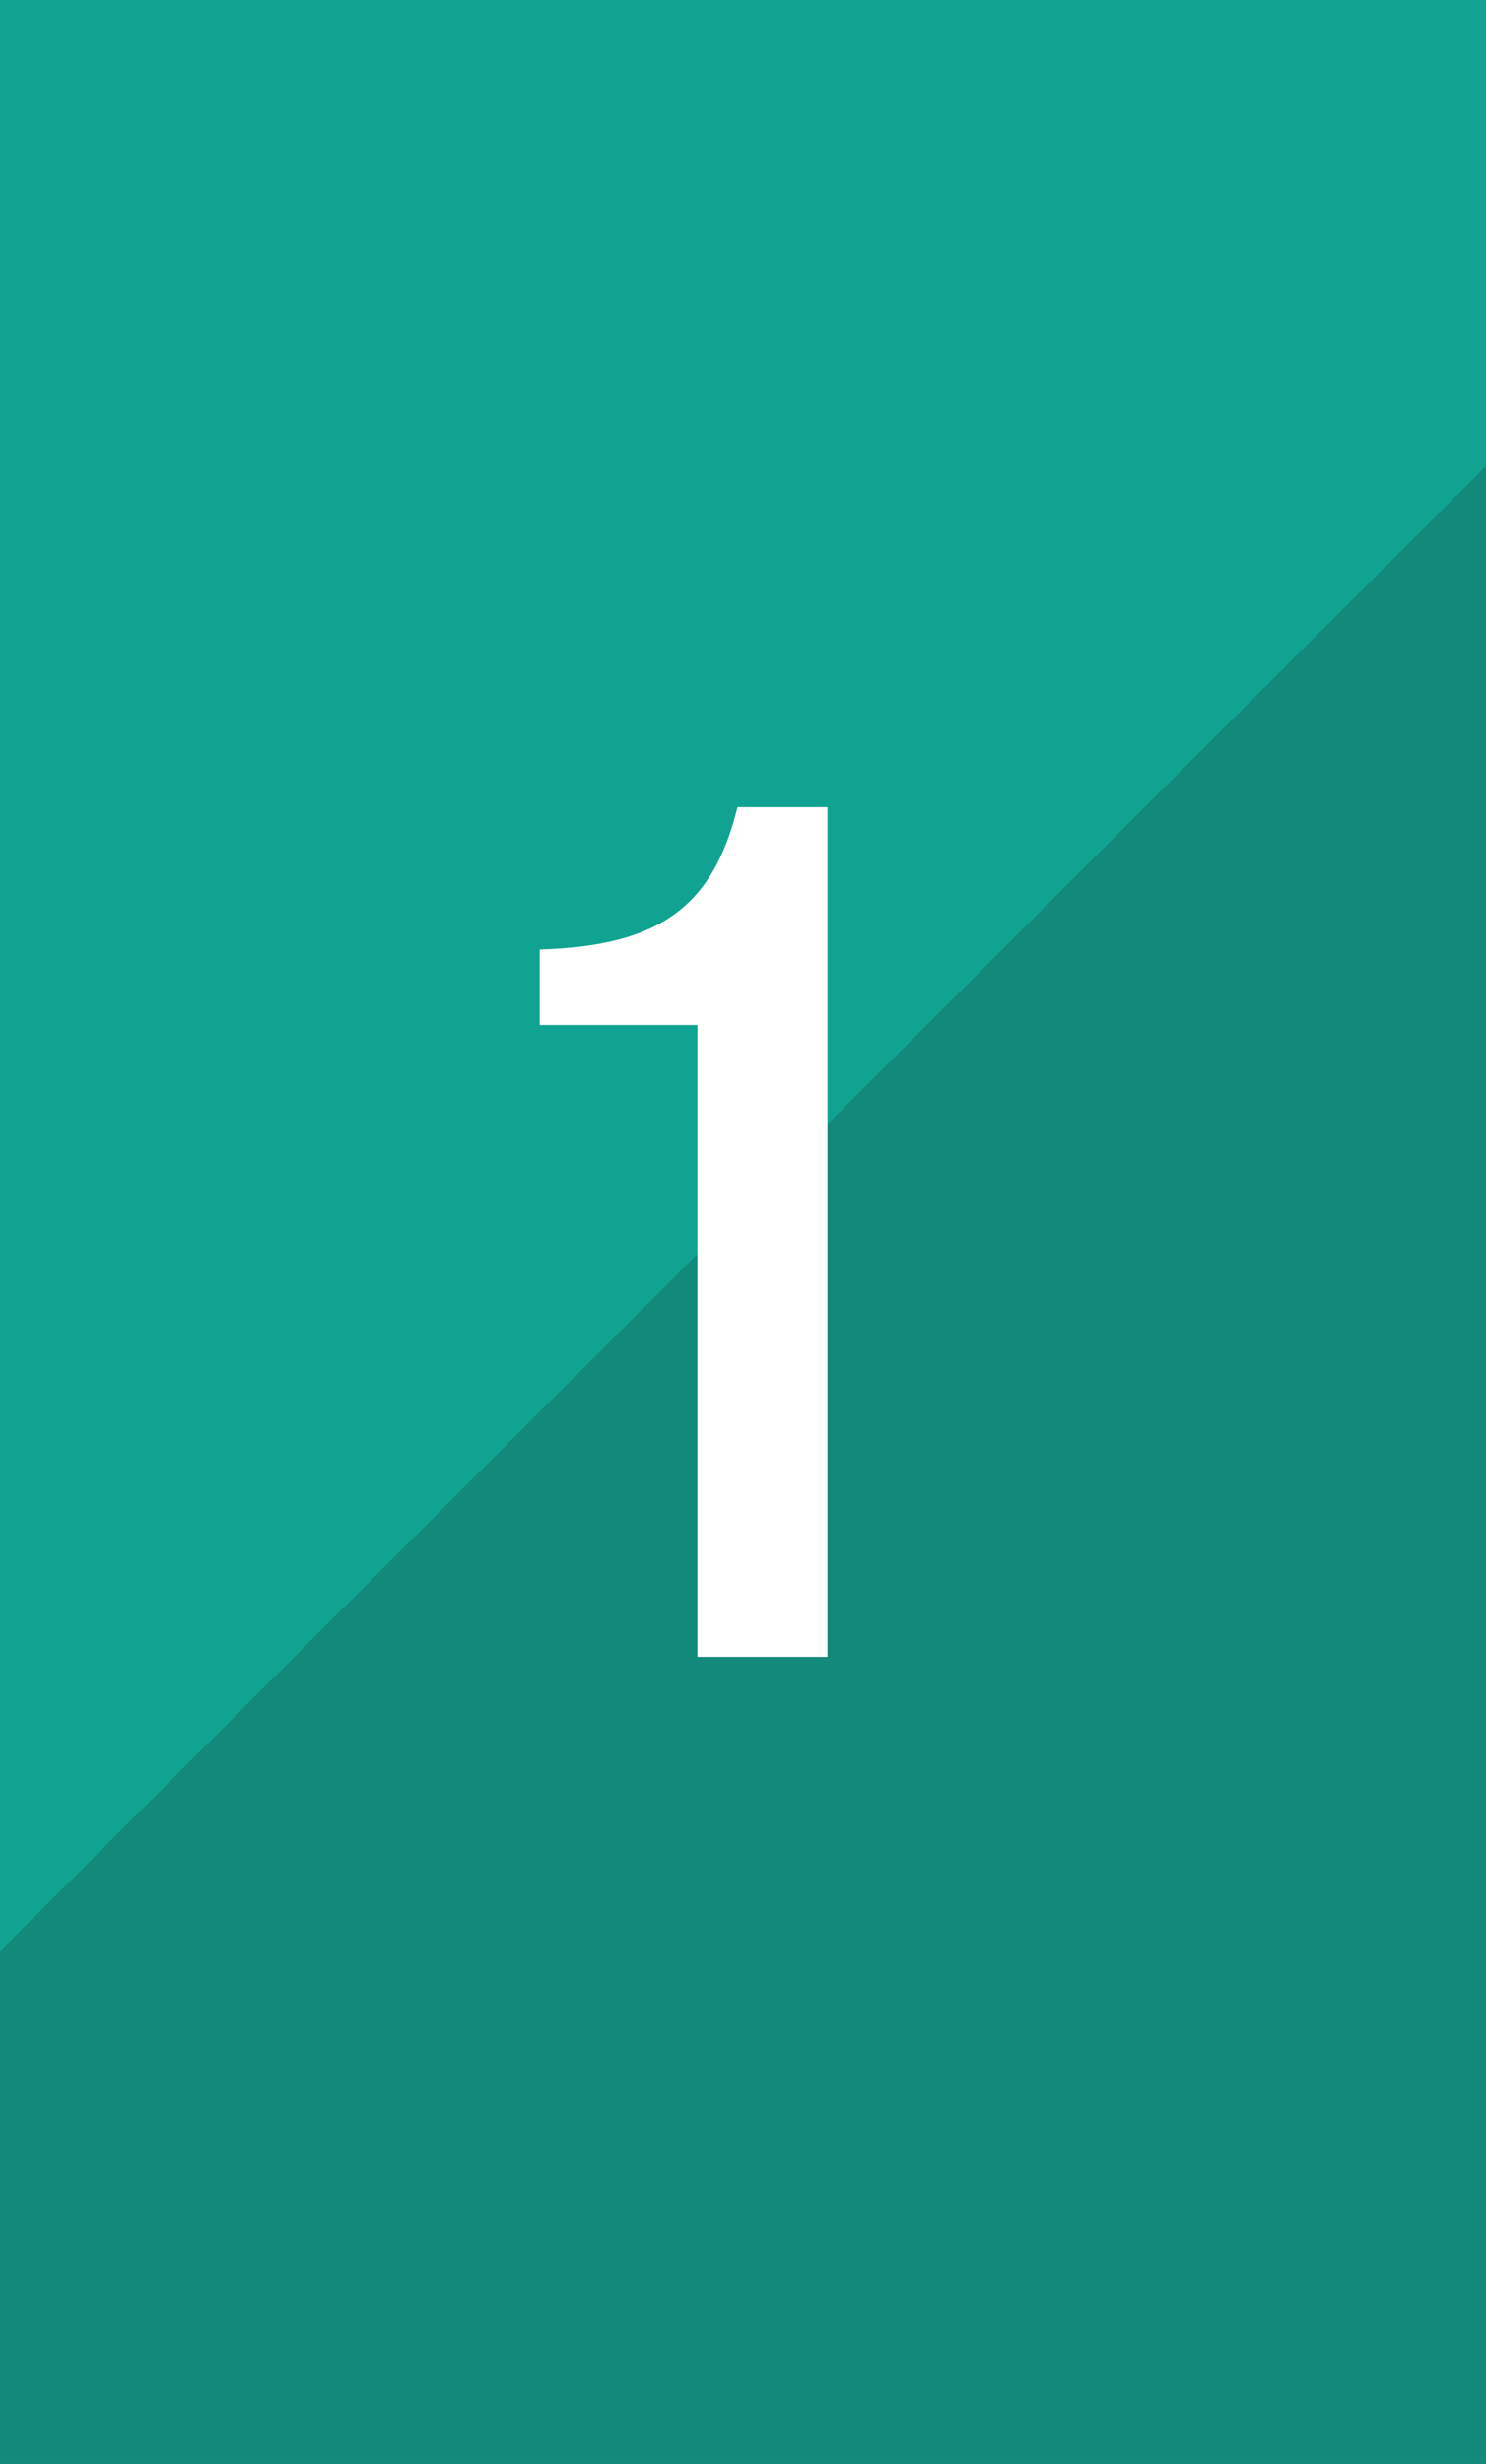
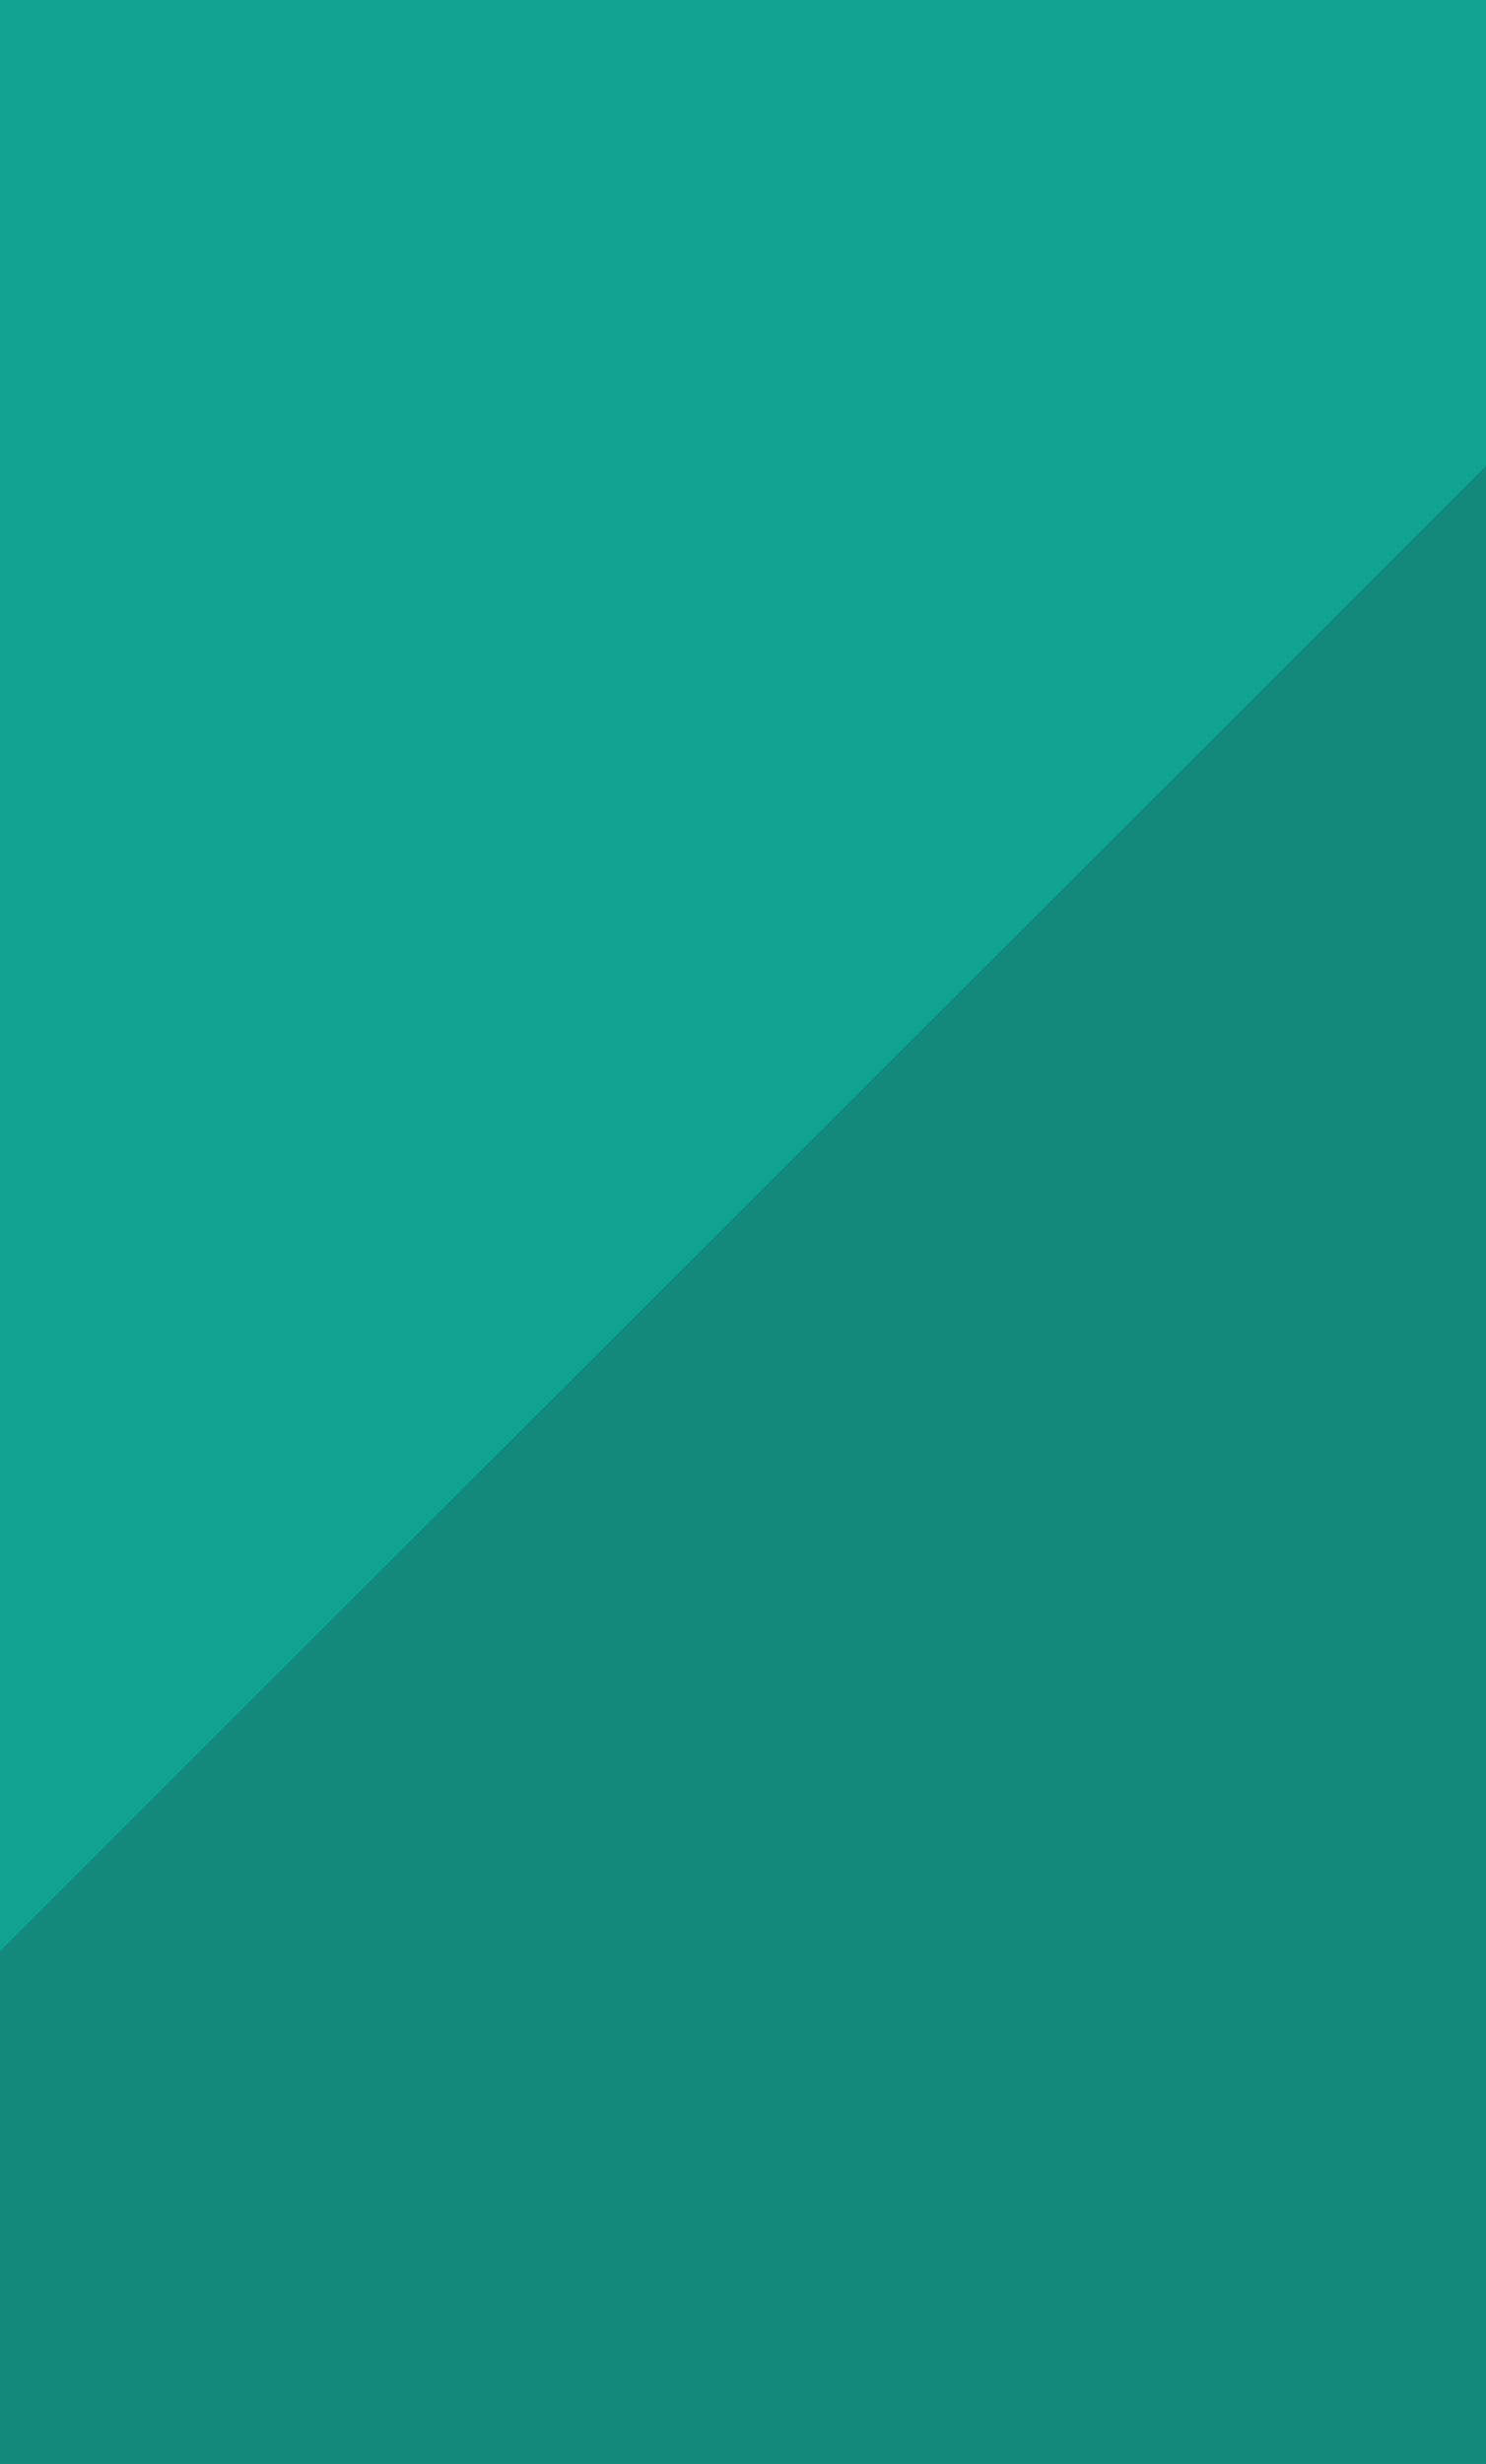
<svg xmlns="http://www.w3.org/2000/svg" width="70" height="116" viewBox="0 0 70 116">
  <g id="number" transform="translate(-560 -769)">
    <rect id="長方形_702" data-name="長方形 702" width="70" height="116" transform="translate(560 769)" fill="#10a391" />
-     <path id="パス_12416" data-name="パス 12416" d="M0,18.039,70-51.88V42.182H0Z" transform="translate(560 842.818)" fill="#13897b" />
-     <path id="パス_12383" data-name="パス 12383" d="M13.585,14.043c5.6-.158,8.167-1.99,9.319-6.7h4.24v40H21.018V17.6H13.585Z" transform="translate(571.836 799.659)" fill="#fff" />
+     <path id="パス_12416" data-name="パス 12416" d="M0,18.039,70-51.88V42.182H0" transform="translate(560 842.818)" fill="#13897b" />
  </g>
</svg>